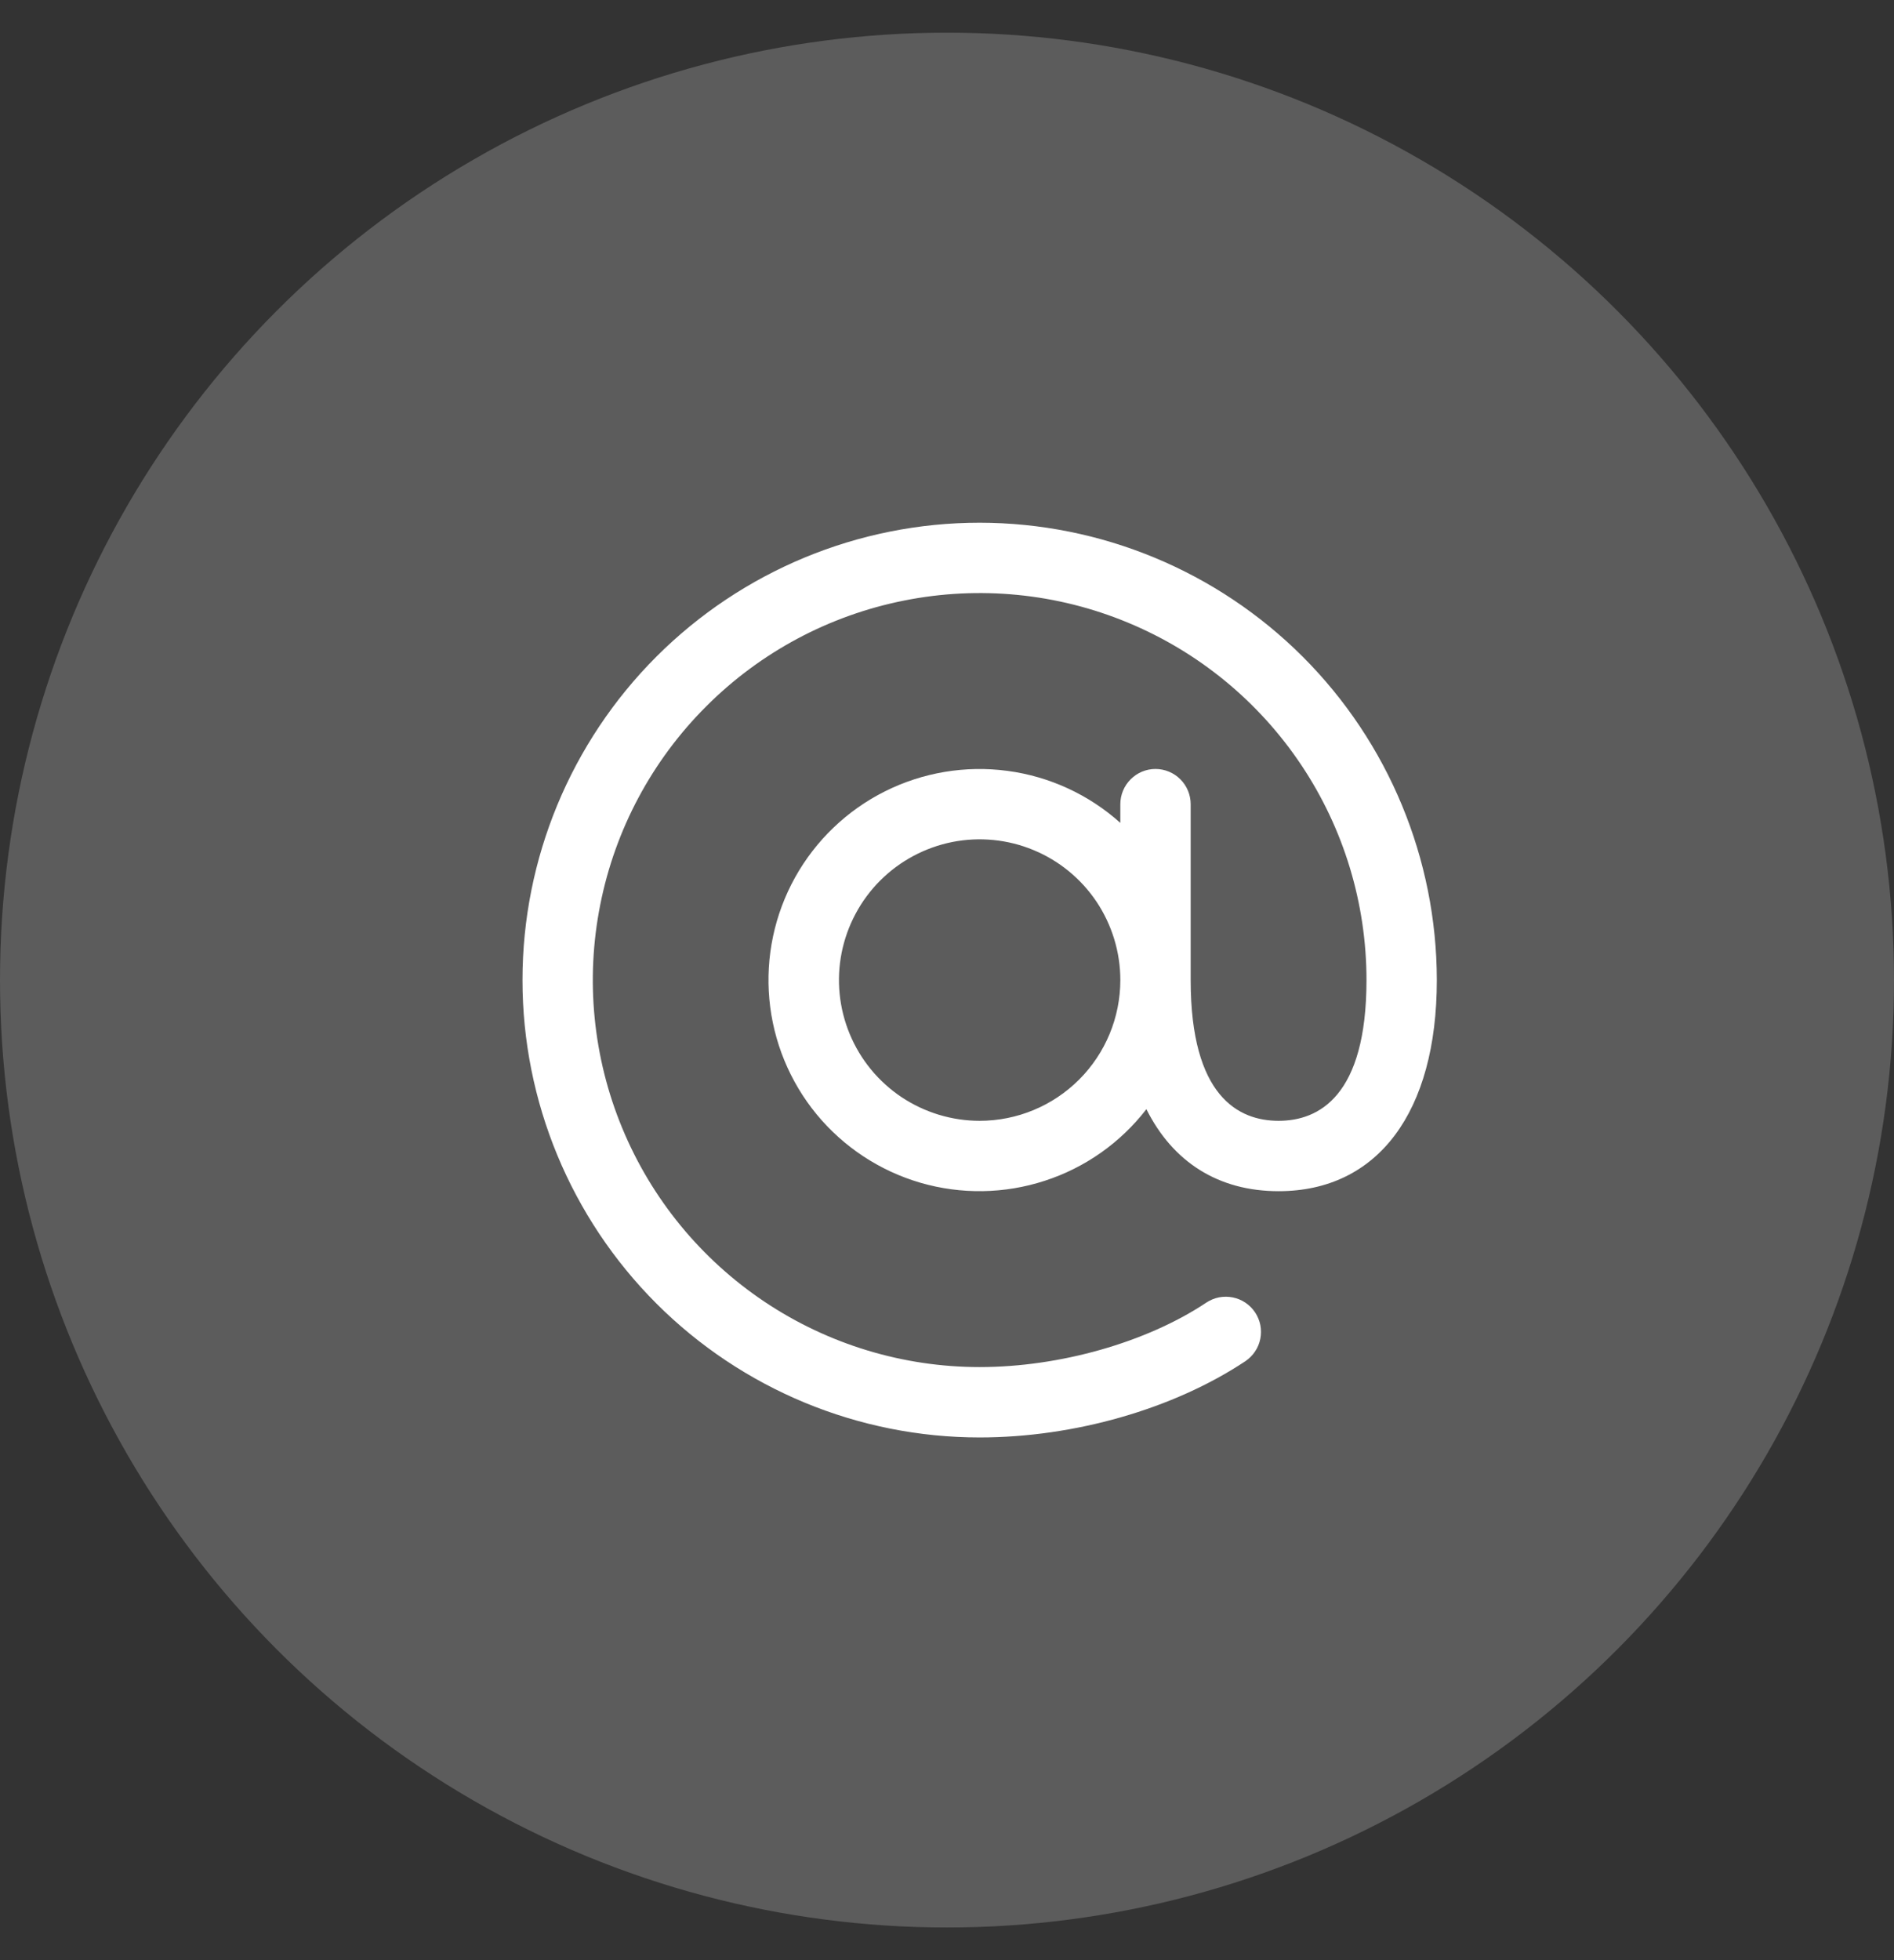
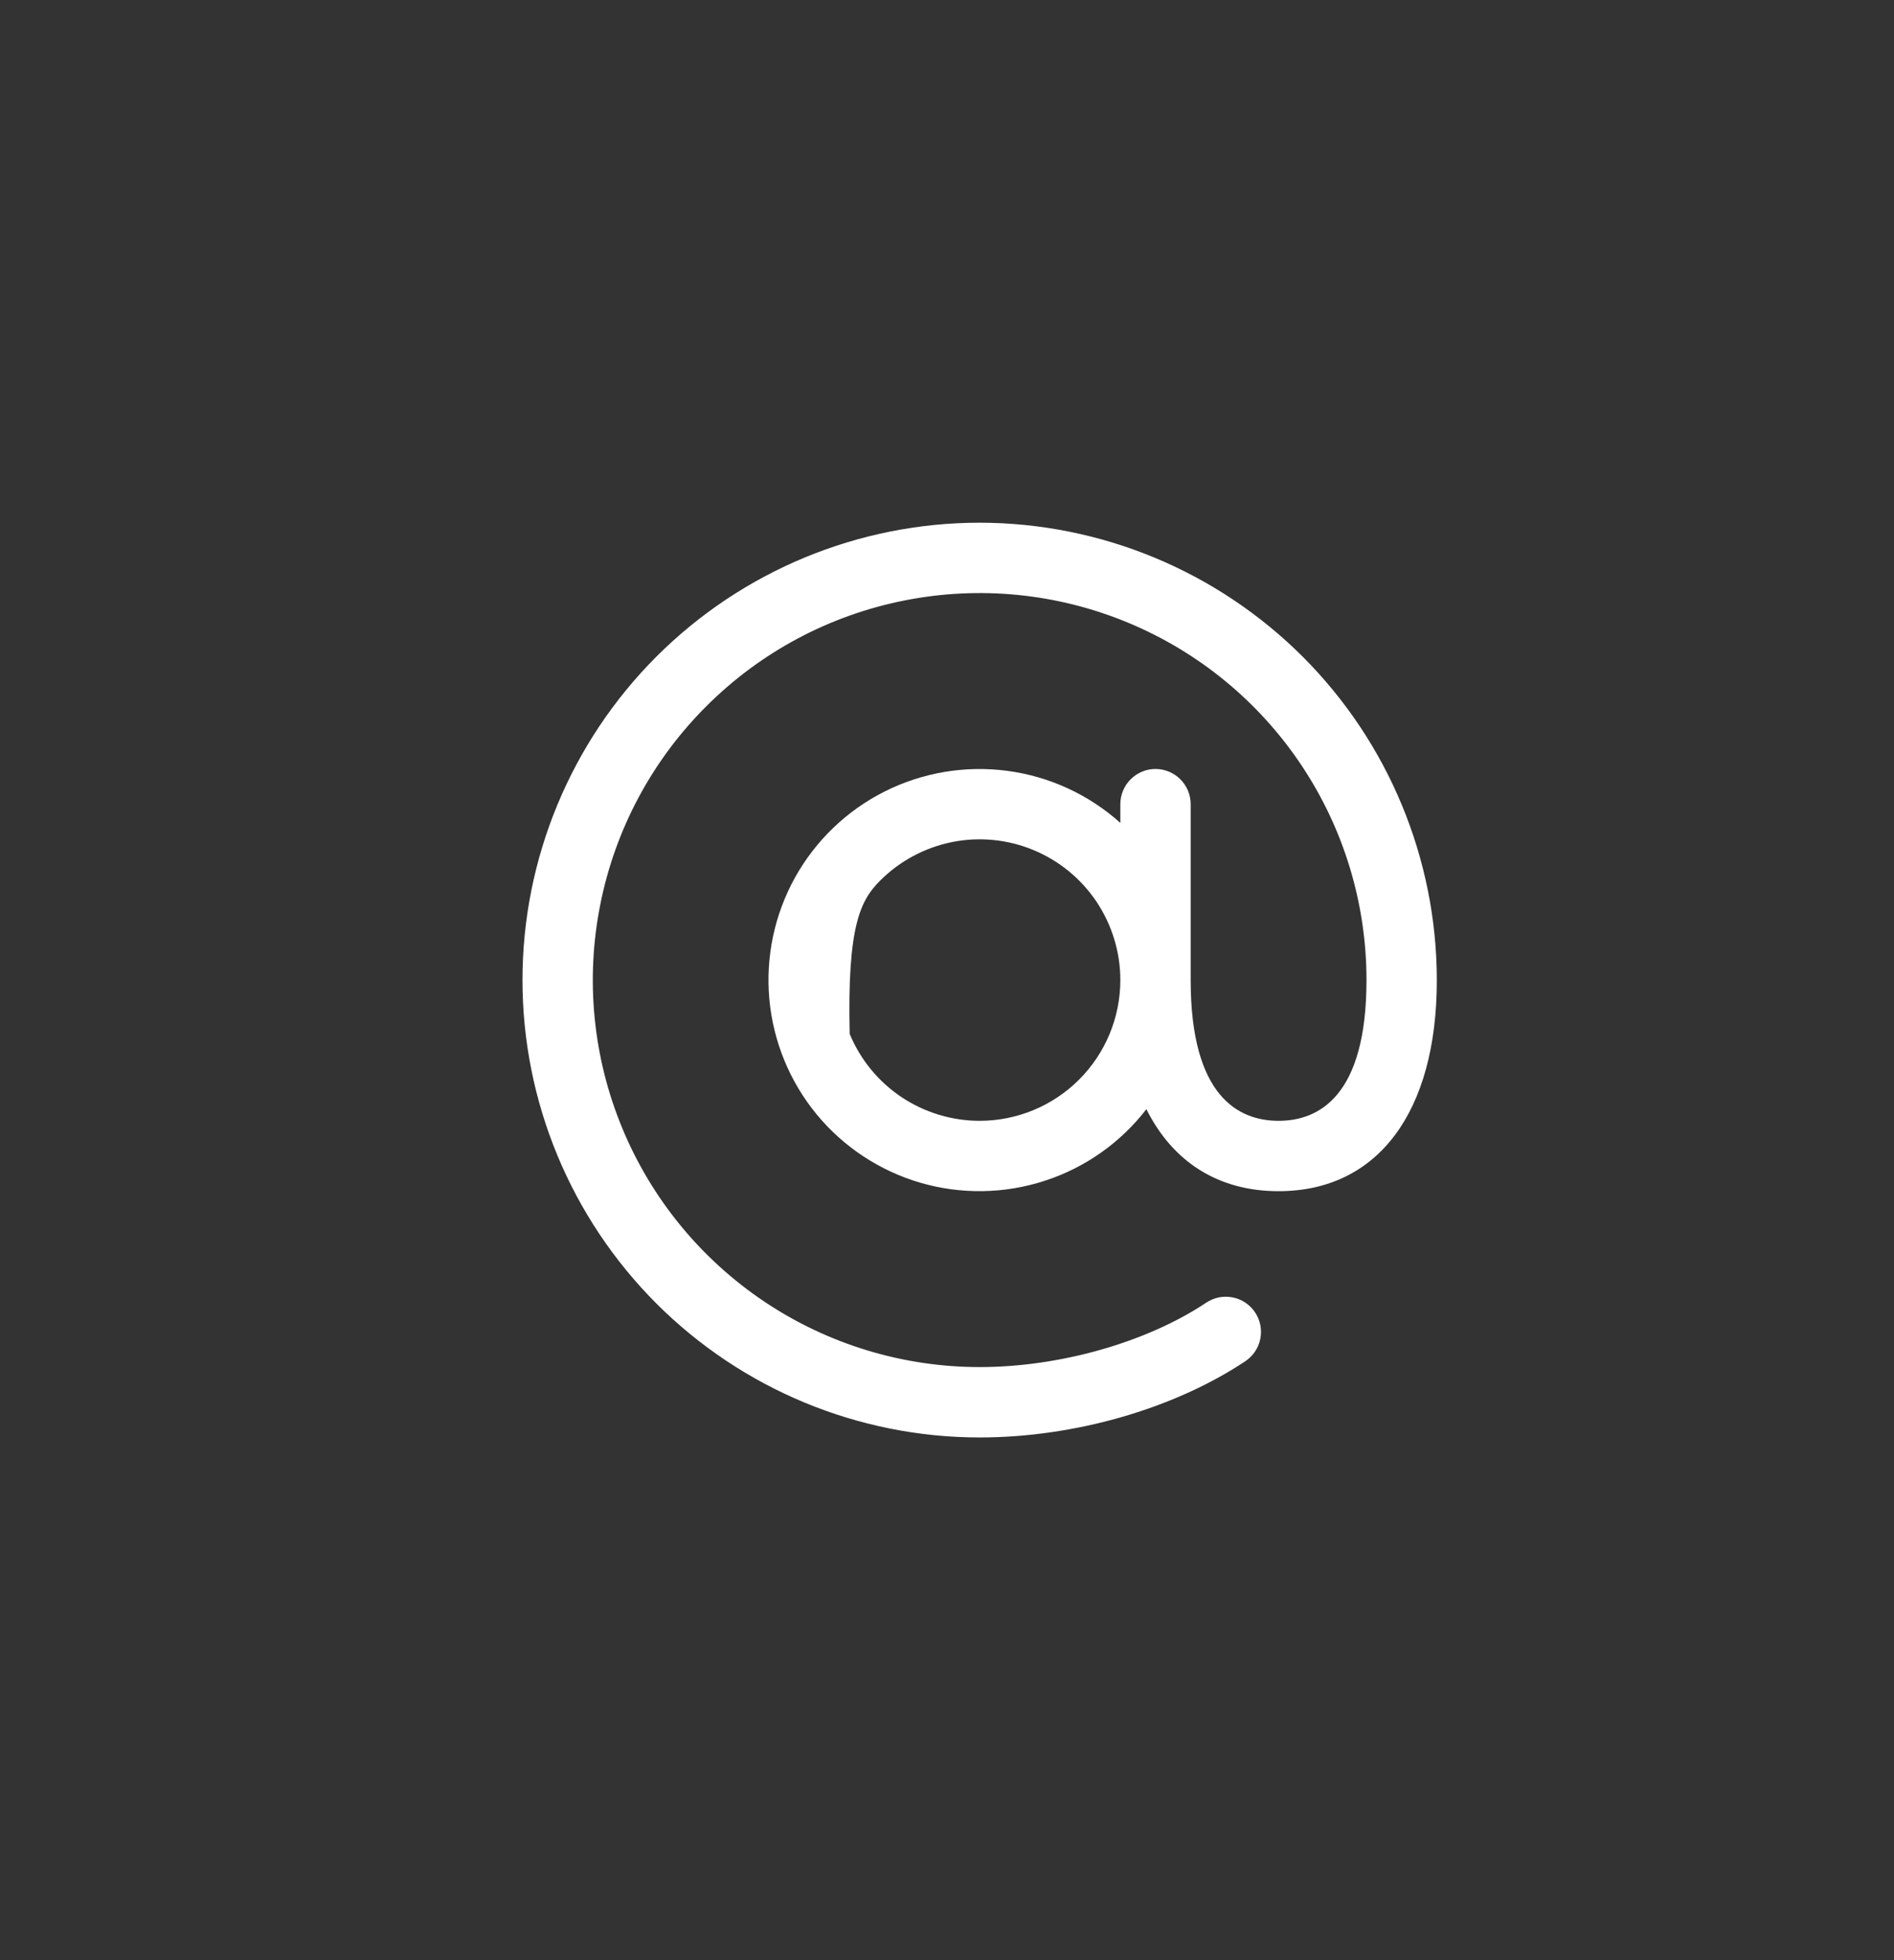
<svg xmlns="http://www.w3.org/2000/svg" width="29" height="30" viewBox="0 0 29 30" fill="none">
  <rect x="0" y="0" width="29" height="30" fill="#333333" stroke="none" />
-   <circle opacity="0.2" cx="14.5" cy="15" r="14.5" fill="white" />
-   <path d="M15 8C13.143 8 11.363 8.738 10.05 10.05C8.738 11.363 8 13.143 8 15C8 16.857 8.738 18.637 10.05 19.95C11.363 21.262 13.143 22 15 22C16.448 22 17.968 21.564 19.067 20.834C19.126 20.794 19.177 20.744 19.216 20.685C19.256 20.627 19.283 20.561 19.297 20.491C19.311 20.422 19.311 20.351 19.298 20.281C19.284 20.212 19.257 20.146 19.218 20.087C19.179 20.028 19.128 19.977 19.07 19.938C19.011 19.898 18.945 19.871 18.876 19.857C18.806 19.843 18.735 19.843 18.665 19.856C18.596 19.87 18.53 19.897 18.471 19.936C17.558 20.545 16.226 20.923 15 20.923C13.829 20.923 12.683 20.576 11.709 19.925C10.735 19.274 9.976 18.349 9.528 17.267C9.079 16.184 8.962 14.993 9.191 13.845C9.419 12.695 9.983 11.64 10.812 10.812C11.64 9.983 12.695 9.419 13.845 9.191C14.993 8.962 16.184 9.079 17.267 9.528C18.349 9.976 19.274 10.735 19.925 11.709C20.576 12.683 20.923 13.829 20.923 15C20.923 16.78 20.191 17.154 19.577 17.154C18.963 17.154 18.231 16.78 18.231 15V12.308C18.231 12.165 18.174 12.028 18.073 11.927C17.972 11.826 17.835 11.769 17.692 11.769C17.549 11.769 17.413 11.826 17.312 11.927C17.211 12.028 17.154 12.165 17.154 12.308V12.594C16.671 12.161 16.068 11.883 15.425 11.798C14.782 11.712 14.127 11.822 13.547 12.113C12.967 12.404 12.489 12.863 12.173 13.43C11.858 13.998 11.721 14.647 11.78 15.293C11.839 15.939 12.091 16.553 12.503 17.054C12.916 17.555 13.47 17.92 14.093 18.102C14.716 18.283 15.379 18.273 15.996 18.072C16.614 17.872 17.156 17.49 17.553 16.976C17.957 17.784 18.654 18.231 19.577 18.231C21.094 18.231 22 17.023 22 15C21.998 13.144 21.26 11.365 19.948 10.052C18.635 8.74 16.856 8.002 15 8ZM15 17.154C14.574 17.154 14.158 17.027 13.803 16.791C13.449 16.554 13.173 16.218 13.01 15.824C12.847 15.431 12.804 14.998 12.887 14.58C12.971 14.162 13.176 13.778 13.477 13.477C13.778 13.176 14.162 12.971 14.58 12.887C14.998 12.804 15.431 12.847 15.824 13.01C16.218 13.173 16.554 13.449 16.791 13.803C17.027 14.158 17.154 14.574 17.154 15C17.154 15.571 16.927 16.119 16.523 16.523C16.119 16.927 15.571 17.154 15 17.154Z" fill="white" />
+   <path d="M15 8C13.143 8 11.363 8.738 10.05 10.05C8.738 11.363 8 13.143 8 15C8 16.857 8.738 18.637 10.05 19.95C11.363 21.262 13.143 22 15 22C16.448 22 17.968 21.564 19.067 20.834C19.126 20.794 19.177 20.744 19.216 20.685C19.256 20.627 19.283 20.561 19.297 20.491C19.311 20.422 19.311 20.351 19.298 20.281C19.284 20.212 19.257 20.146 19.218 20.087C19.179 20.028 19.128 19.977 19.07 19.938C19.011 19.898 18.945 19.871 18.876 19.857C18.806 19.843 18.735 19.843 18.665 19.856C18.596 19.87 18.53 19.897 18.471 19.936C17.558 20.545 16.226 20.923 15 20.923C13.829 20.923 12.683 20.576 11.709 19.925C10.735 19.274 9.976 18.349 9.528 17.267C9.079 16.184 8.962 14.993 9.191 13.845C9.419 12.695 9.983 11.64 10.812 10.812C11.64 9.983 12.695 9.419 13.845 9.191C14.993 8.962 16.184 9.079 17.267 9.528C18.349 9.976 19.274 10.735 19.925 11.709C20.576 12.683 20.923 13.829 20.923 15C20.923 16.78 20.191 17.154 19.577 17.154C18.963 17.154 18.231 16.78 18.231 15V12.308C18.231 12.165 18.174 12.028 18.073 11.927C17.972 11.826 17.835 11.769 17.692 11.769C17.549 11.769 17.413 11.826 17.312 11.927C17.211 12.028 17.154 12.165 17.154 12.308V12.594C16.671 12.161 16.068 11.883 15.425 11.798C14.782 11.712 14.127 11.822 13.547 12.113C12.967 12.404 12.489 12.863 12.173 13.43C11.858 13.998 11.721 14.647 11.78 15.293C11.839 15.939 12.091 16.553 12.503 17.054C12.916 17.555 13.47 17.92 14.093 18.102C14.716 18.283 15.379 18.273 15.996 18.072C16.614 17.872 17.156 17.49 17.553 16.976C17.957 17.784 18.654 18.231 19.577 18.231C21.094 18.231 22 17.023 22 15C21.998 13.144 21.26 11.365 19.948 10.052C18.635 8.74 16.856 8.002 15 8ZM15 17.154C14.574 17.154 14.158 17.027 13.803 16.791C13.449 16.554 13.173 16.218 13.01 15.824C12.971 14.162 13.176 13.778 13.477 13.477C13.778 13.176 14.162 12.971 14.58 12.887C14.998 12.804 15.431 12.847 15.824 13.01C16.218 13.173 16.554 13.449 16.791 13.803C17.027 14.158 17.154 14.574 17.154 15C17.154 15.571 16.927 16.119 16.523 16.523C16.119 16.927 15.571 17.154 15 17.154Z" fill="white" />
</svg>